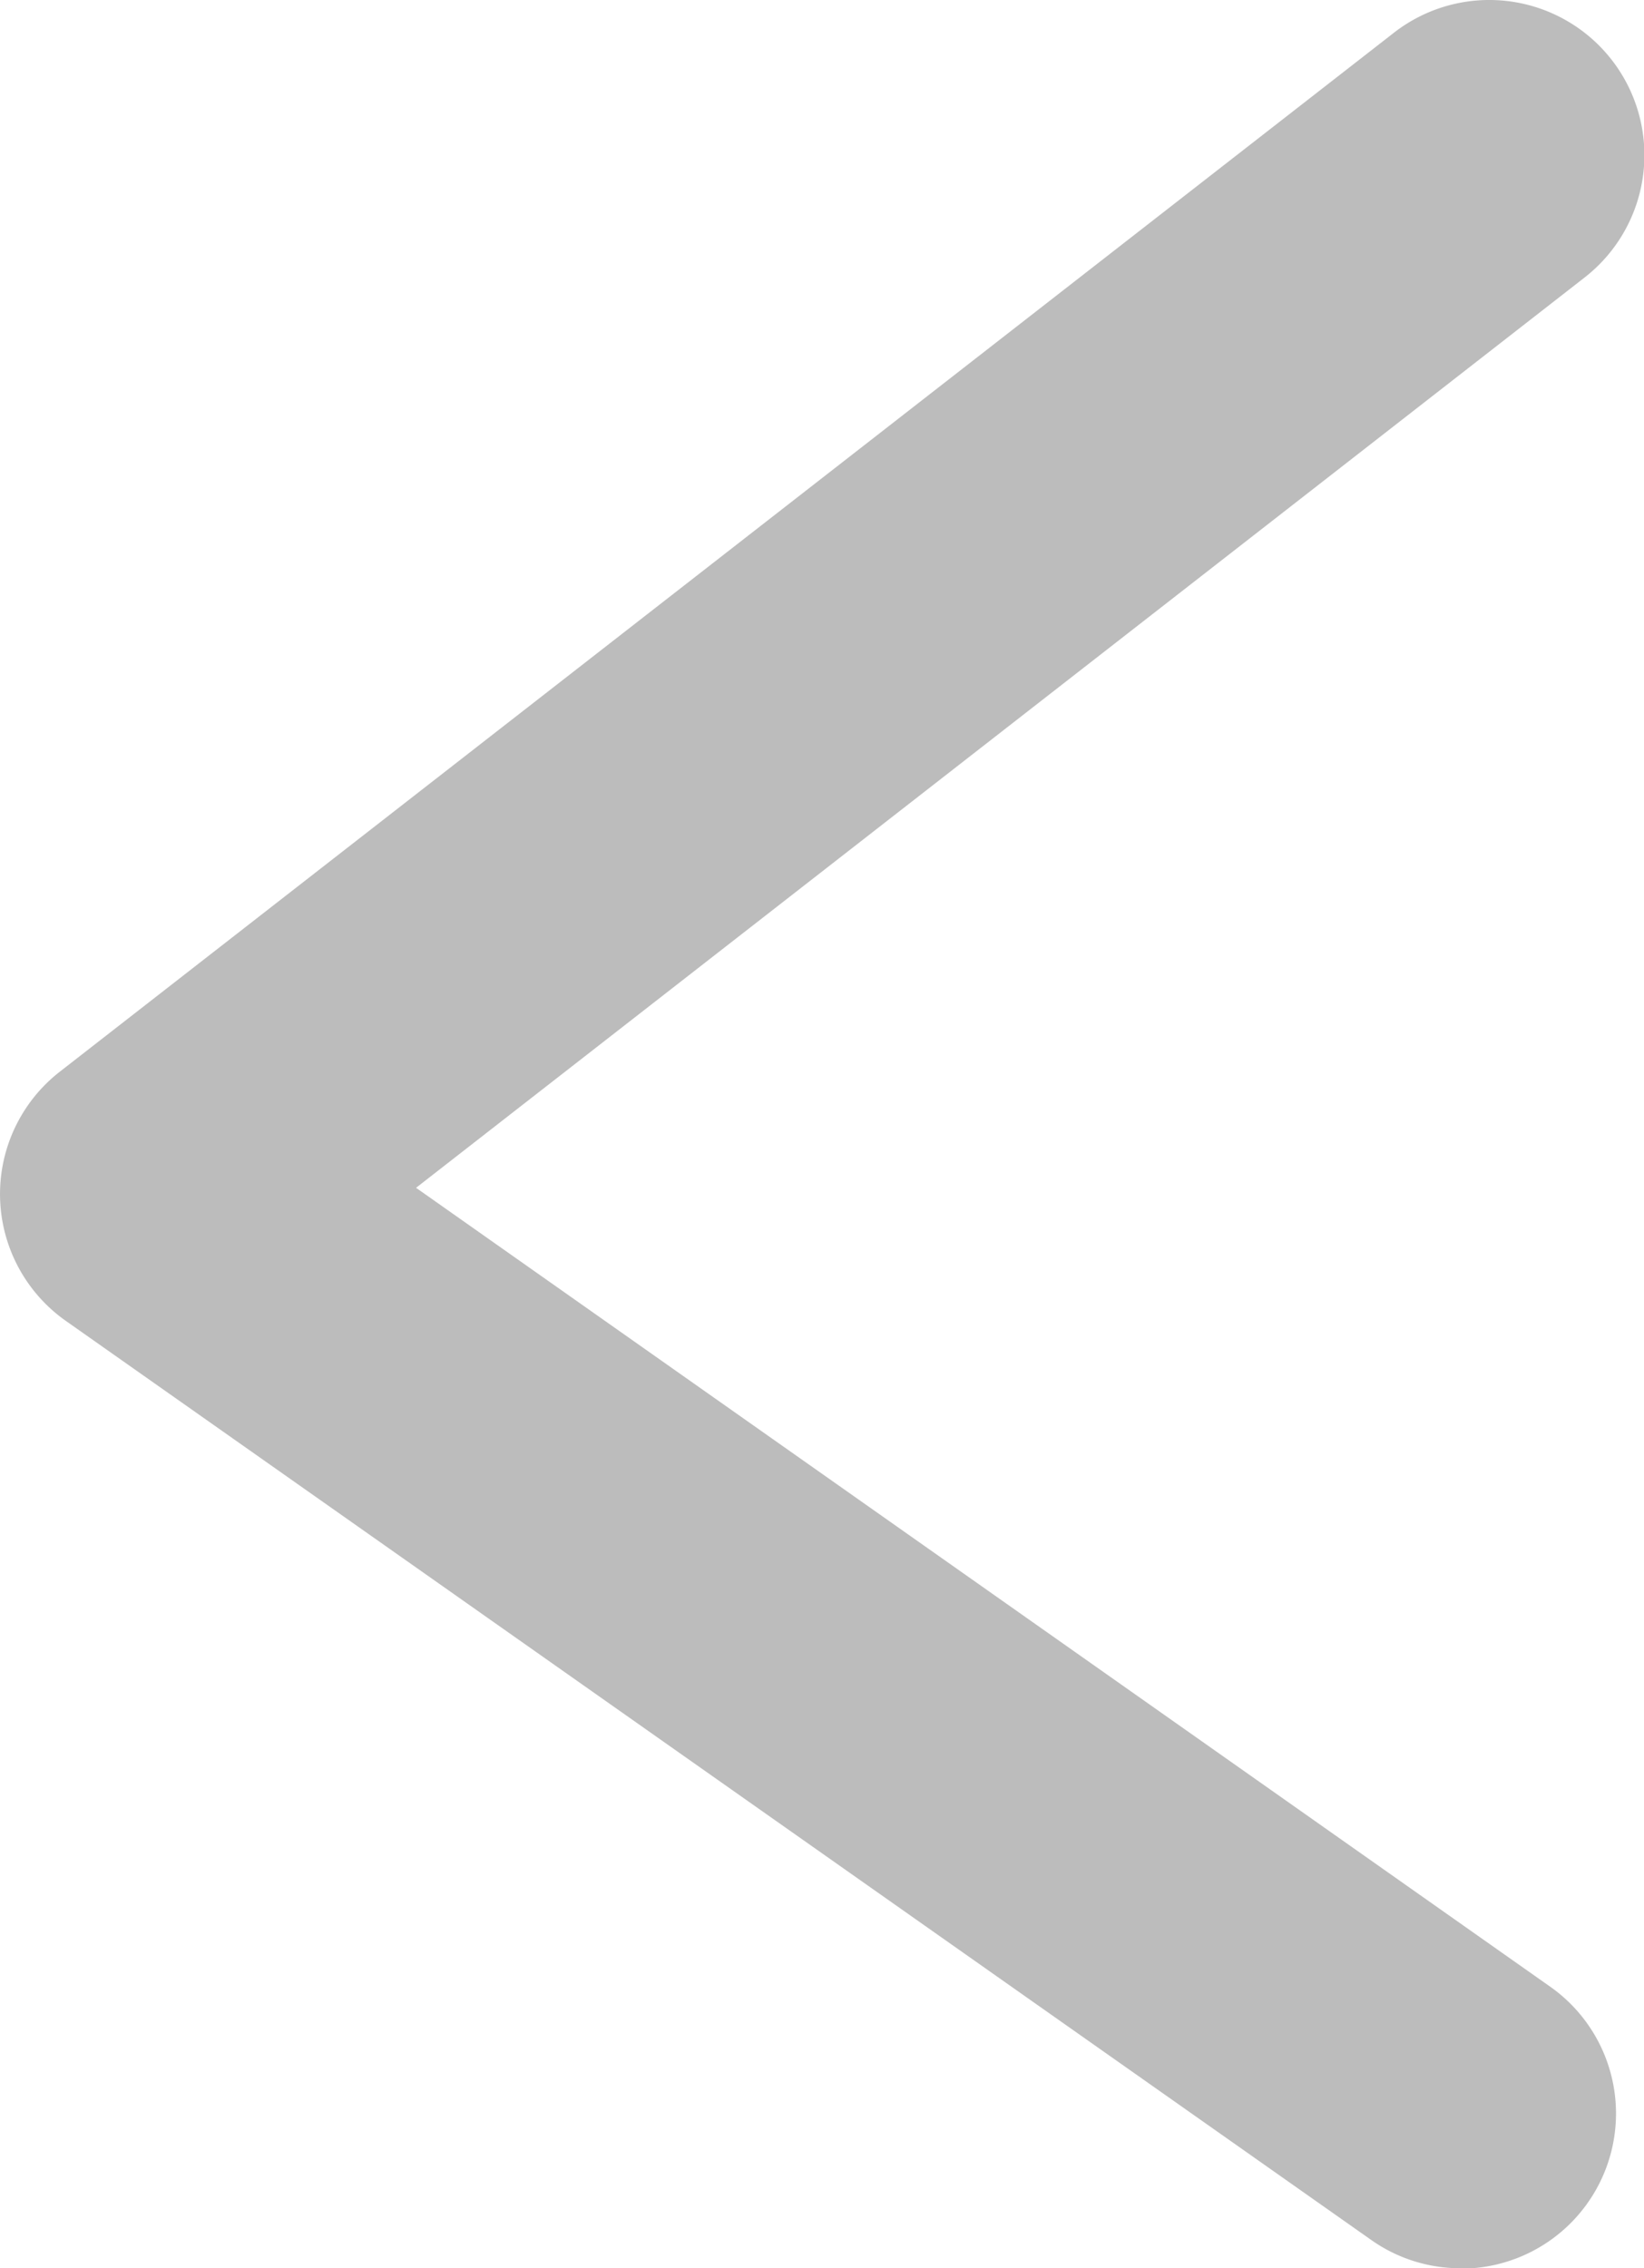
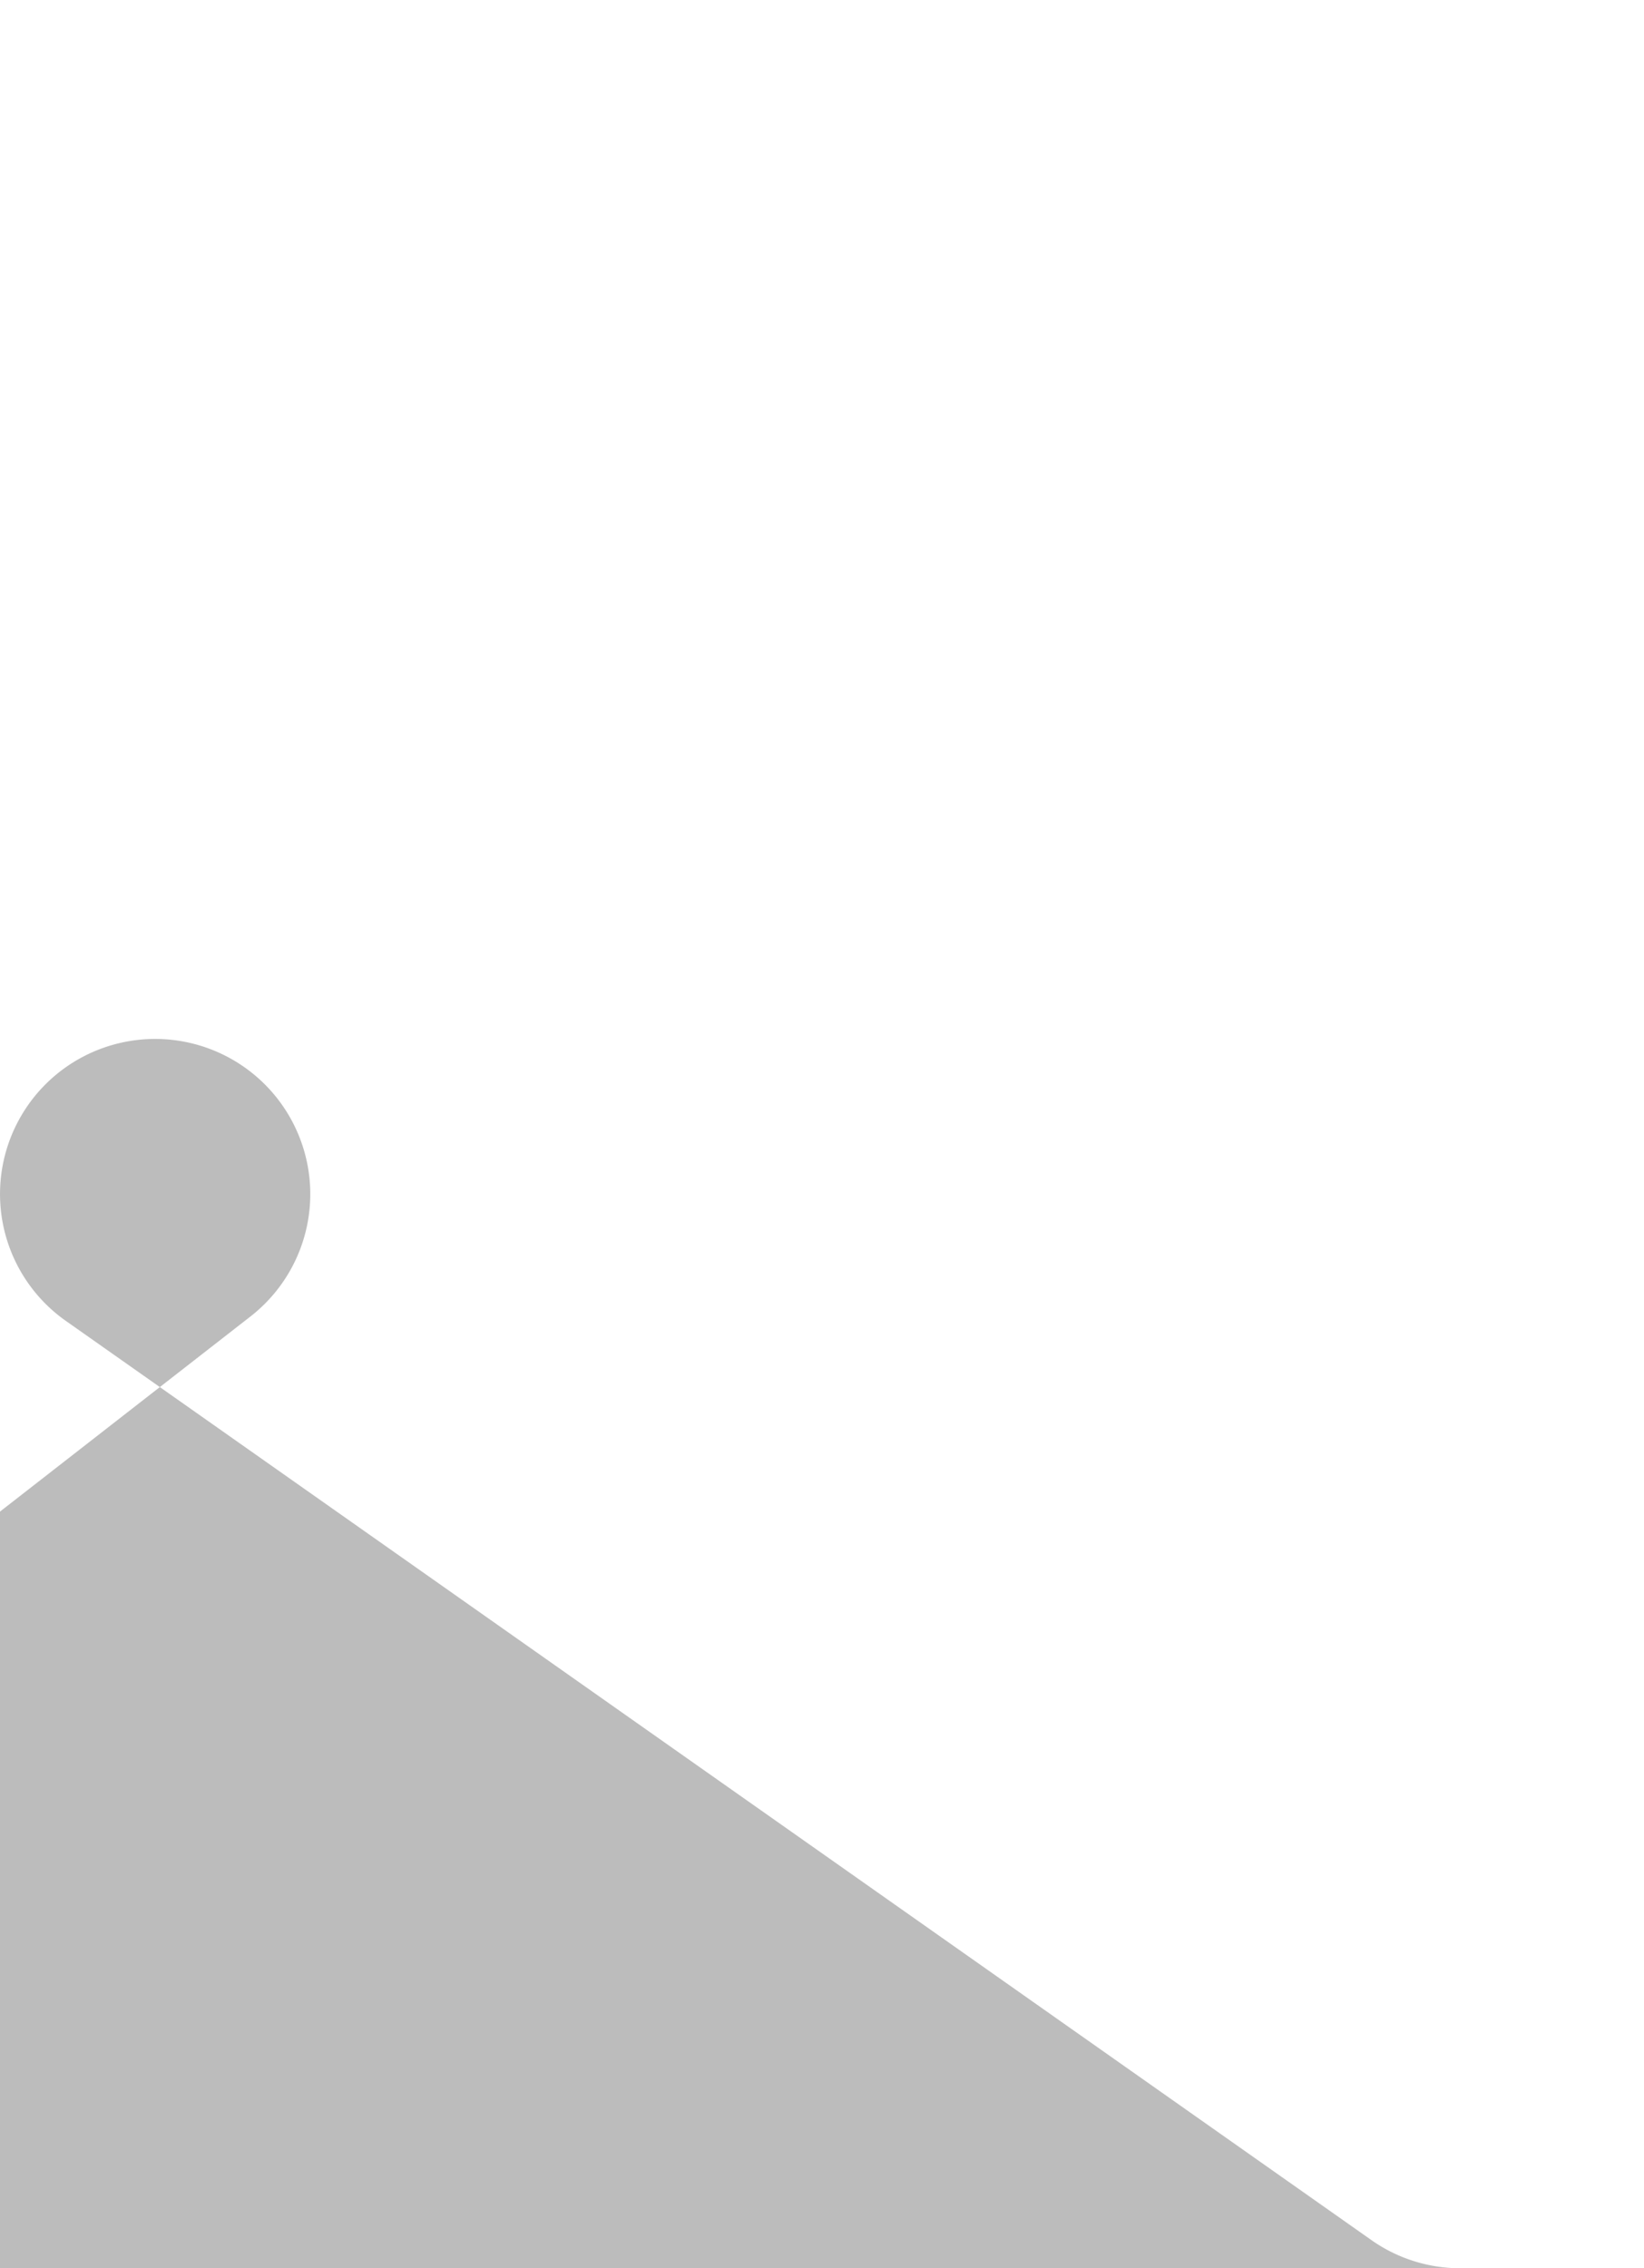
<svg xmlns="http://www.w3.org/2000/svg" width="21.195" height="29.244" viewBox="0 0 21.195 29.244">
-   <path id="left" d="M1826.52,1168.839a1.991,1.991,0,0,1-1.15-.365l-16.829-11.849a2,2,0,0,1-.078-3.213l17.2-13.395a2,2,0,1,1,2.458,3.156l-15.065,11.736,14.622,10.3a2,2,0,0,1-1.153,3.635Z" transform="translate(-1807.692 -1139.595)" fill="#bcbcbc" />
+   <path id="left" d="M1826.52,1168.839a1.991,1.991,0,0,1-1.15-.365l-16.829-11.849a2,2,0,0,1-.078-3.213a2,2,0,1,1,2.458,3.156l-15.065,11.736,14.622,10.3a2,2,0,0,1-1.153,3.635Z" transform="translate(-1807.692 -1139.595)" fill="#bcbcbc" />
</svg>